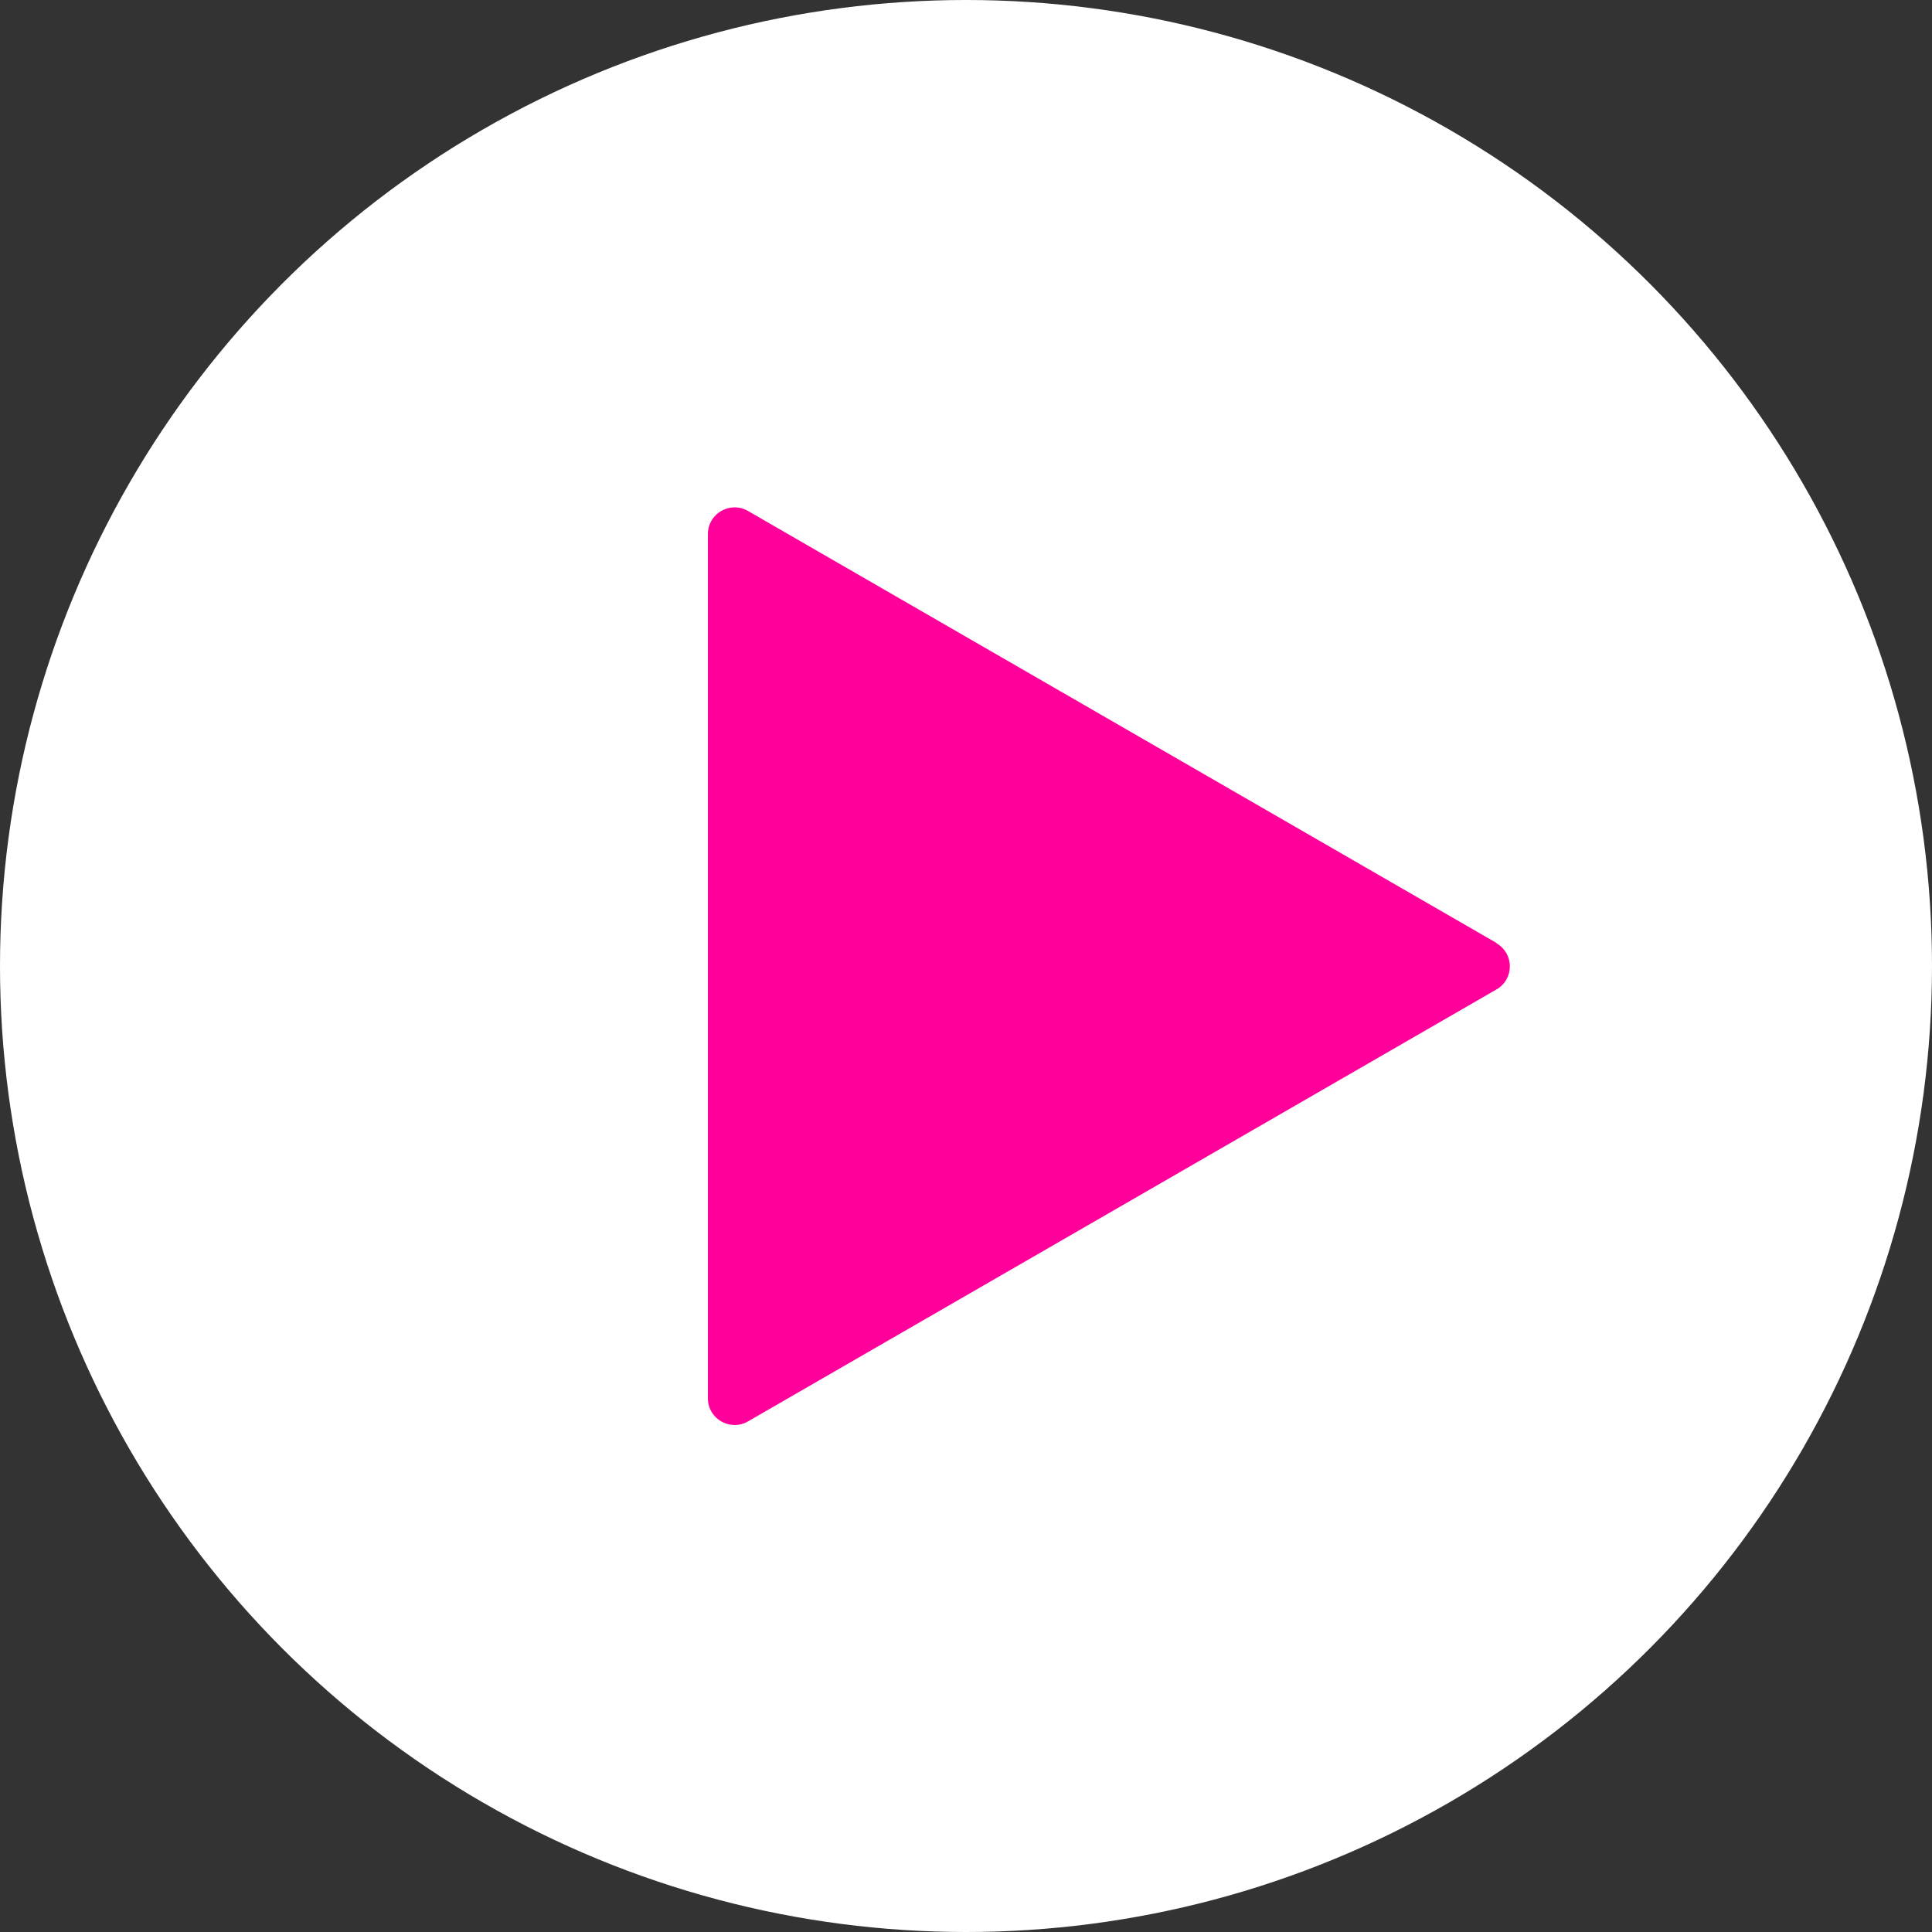
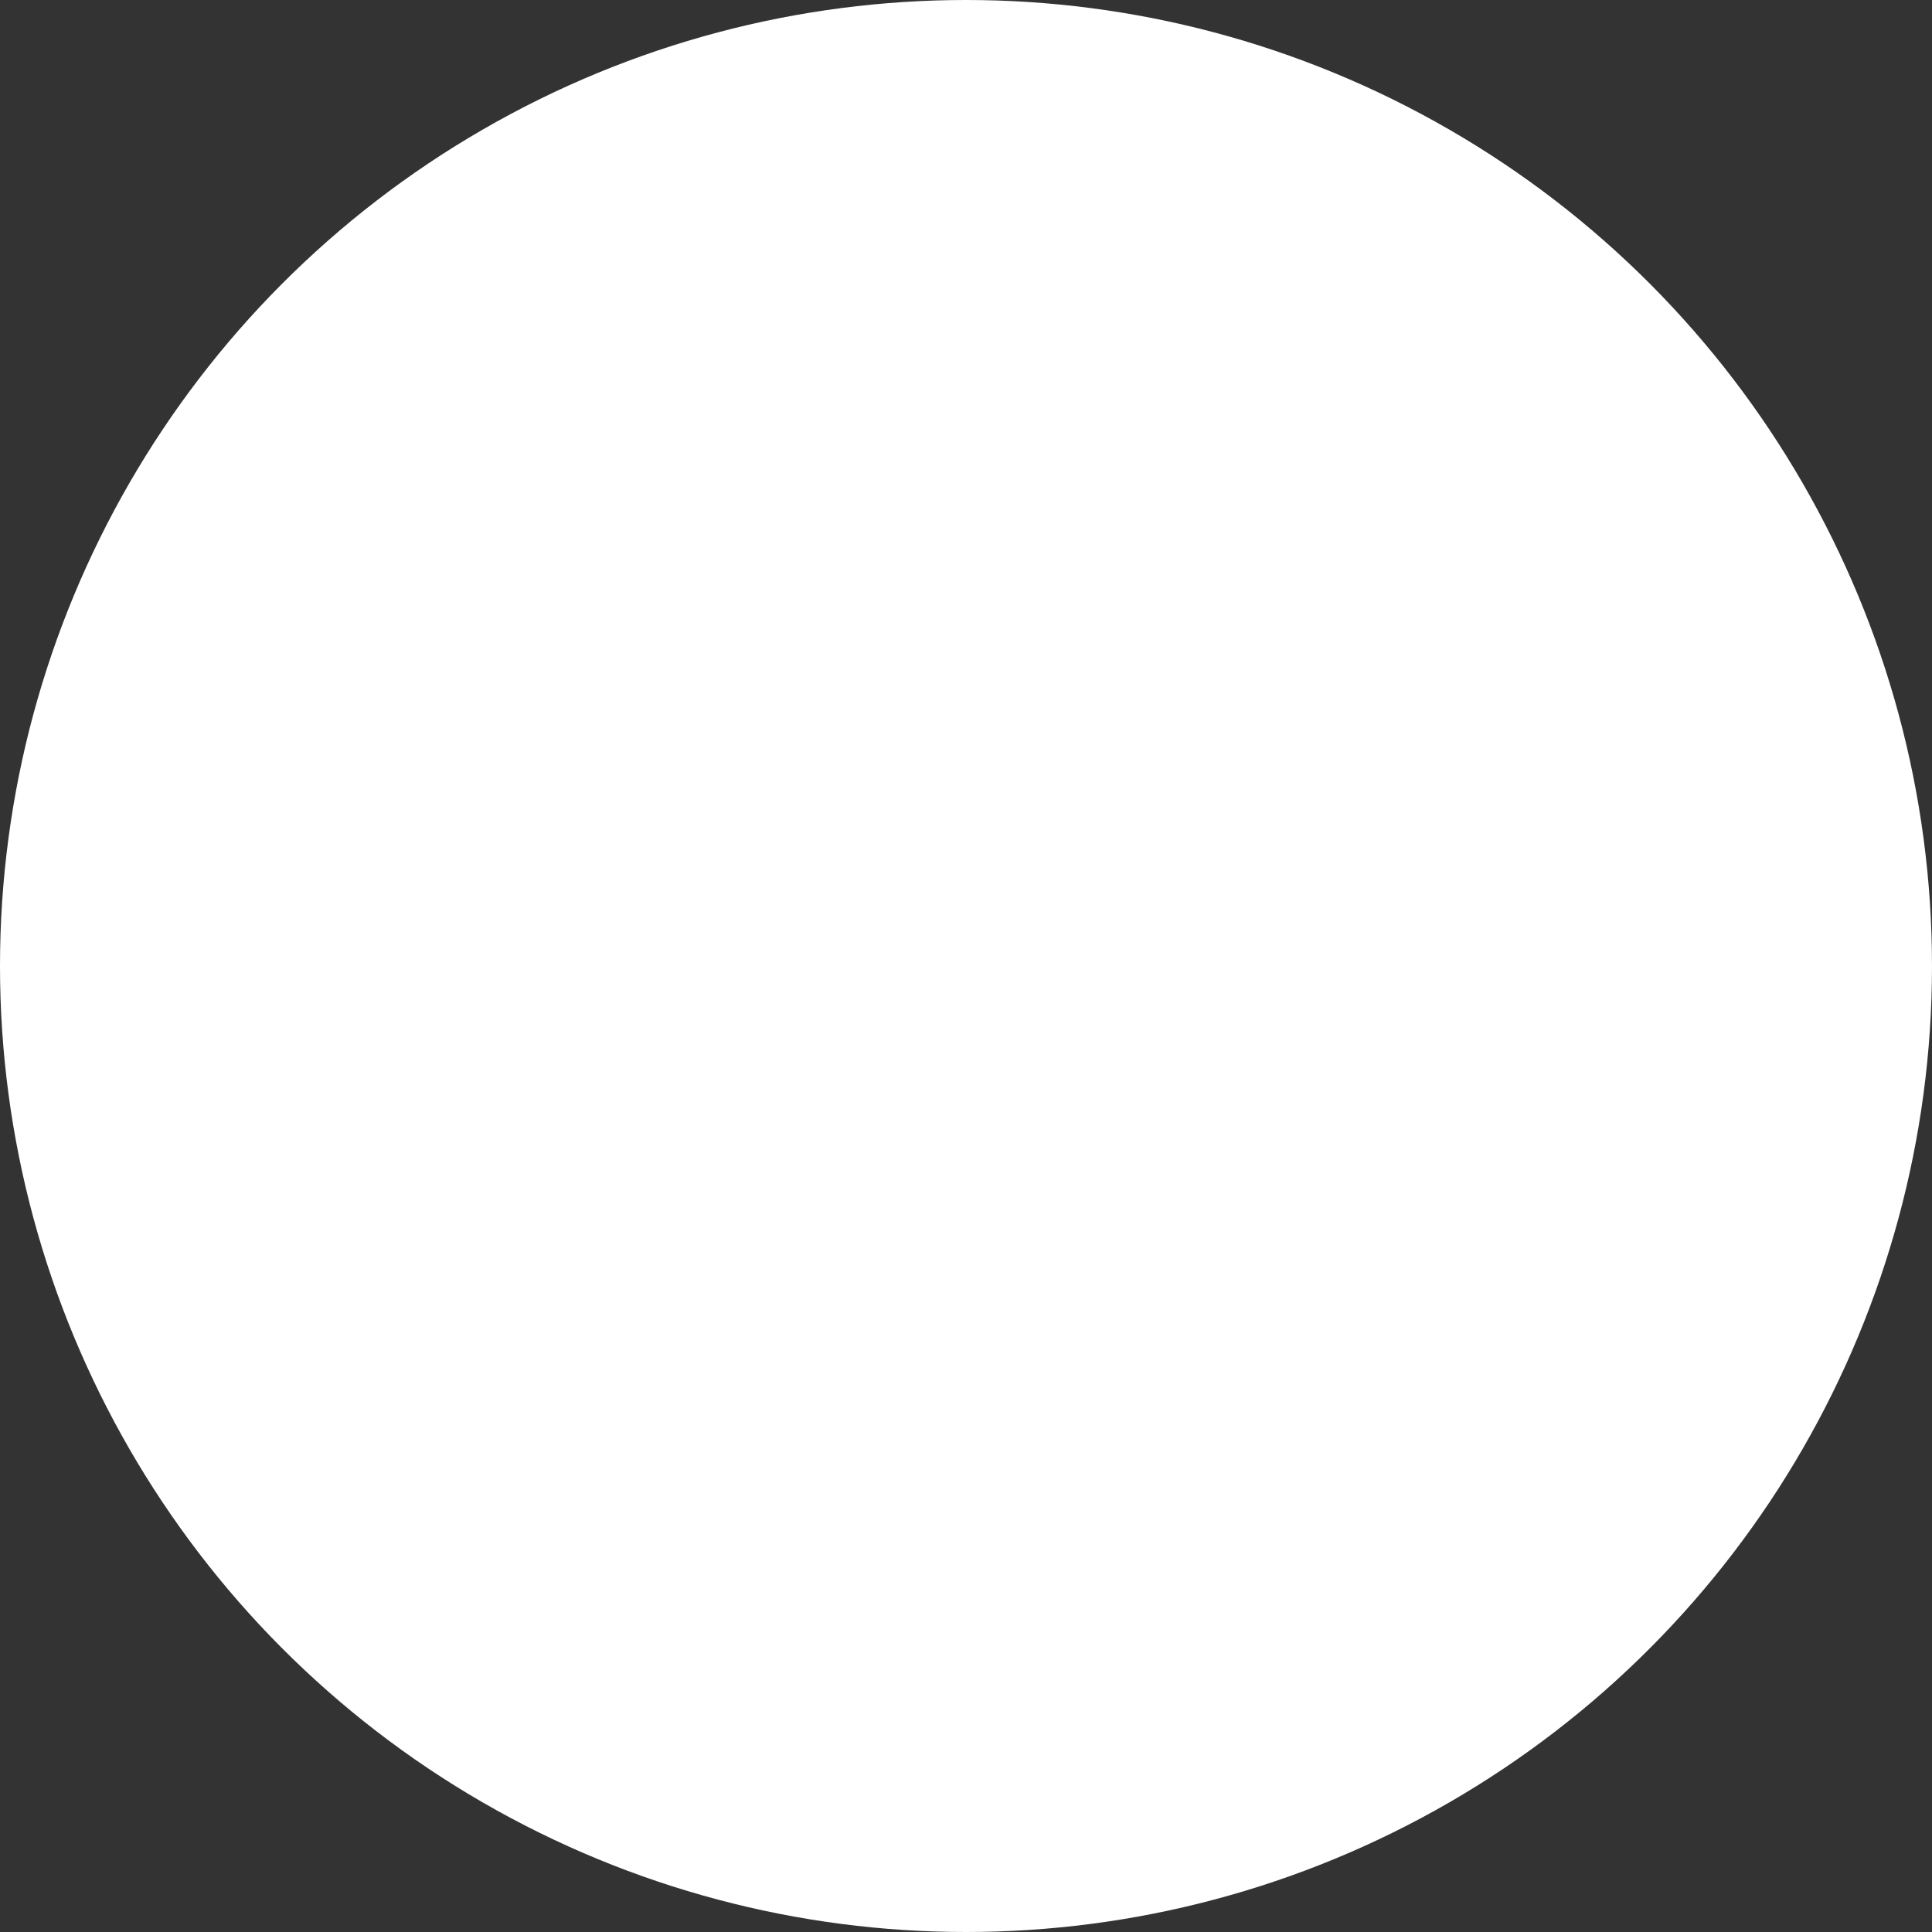
<svg xmlns="http://www.w3.org/2000/svg" id="Vrstva_1" data-name="Vrstva 1" version="1.1" viewBox="0 0 512 512">
  <rect x="0" y="0" width="512" height="512" fill="#333333" stroke="none" />
  <defs>
    <style>
      .cls-1 {
        fill: #ff009a;
      }

      .cls-1, .cls-2 {
        stroke-width: 0px;
      }

      .cls-2 {
        fill: #fff;
      }
    </style>
  </defs>
  <circle class="cls-2" cx="256" cy="256" r="256" />
-   <path class="cls-1" d="M396.6,249.9l-198.4-114.5c-4.7-2.7-10.6.7-10.6,6.1v229.1c0,5.4,5.9,8.8,10.6,6.1l198.4-114.5c4.7-2.7,4.7-9.5,0-12.2Z" />
</svg>